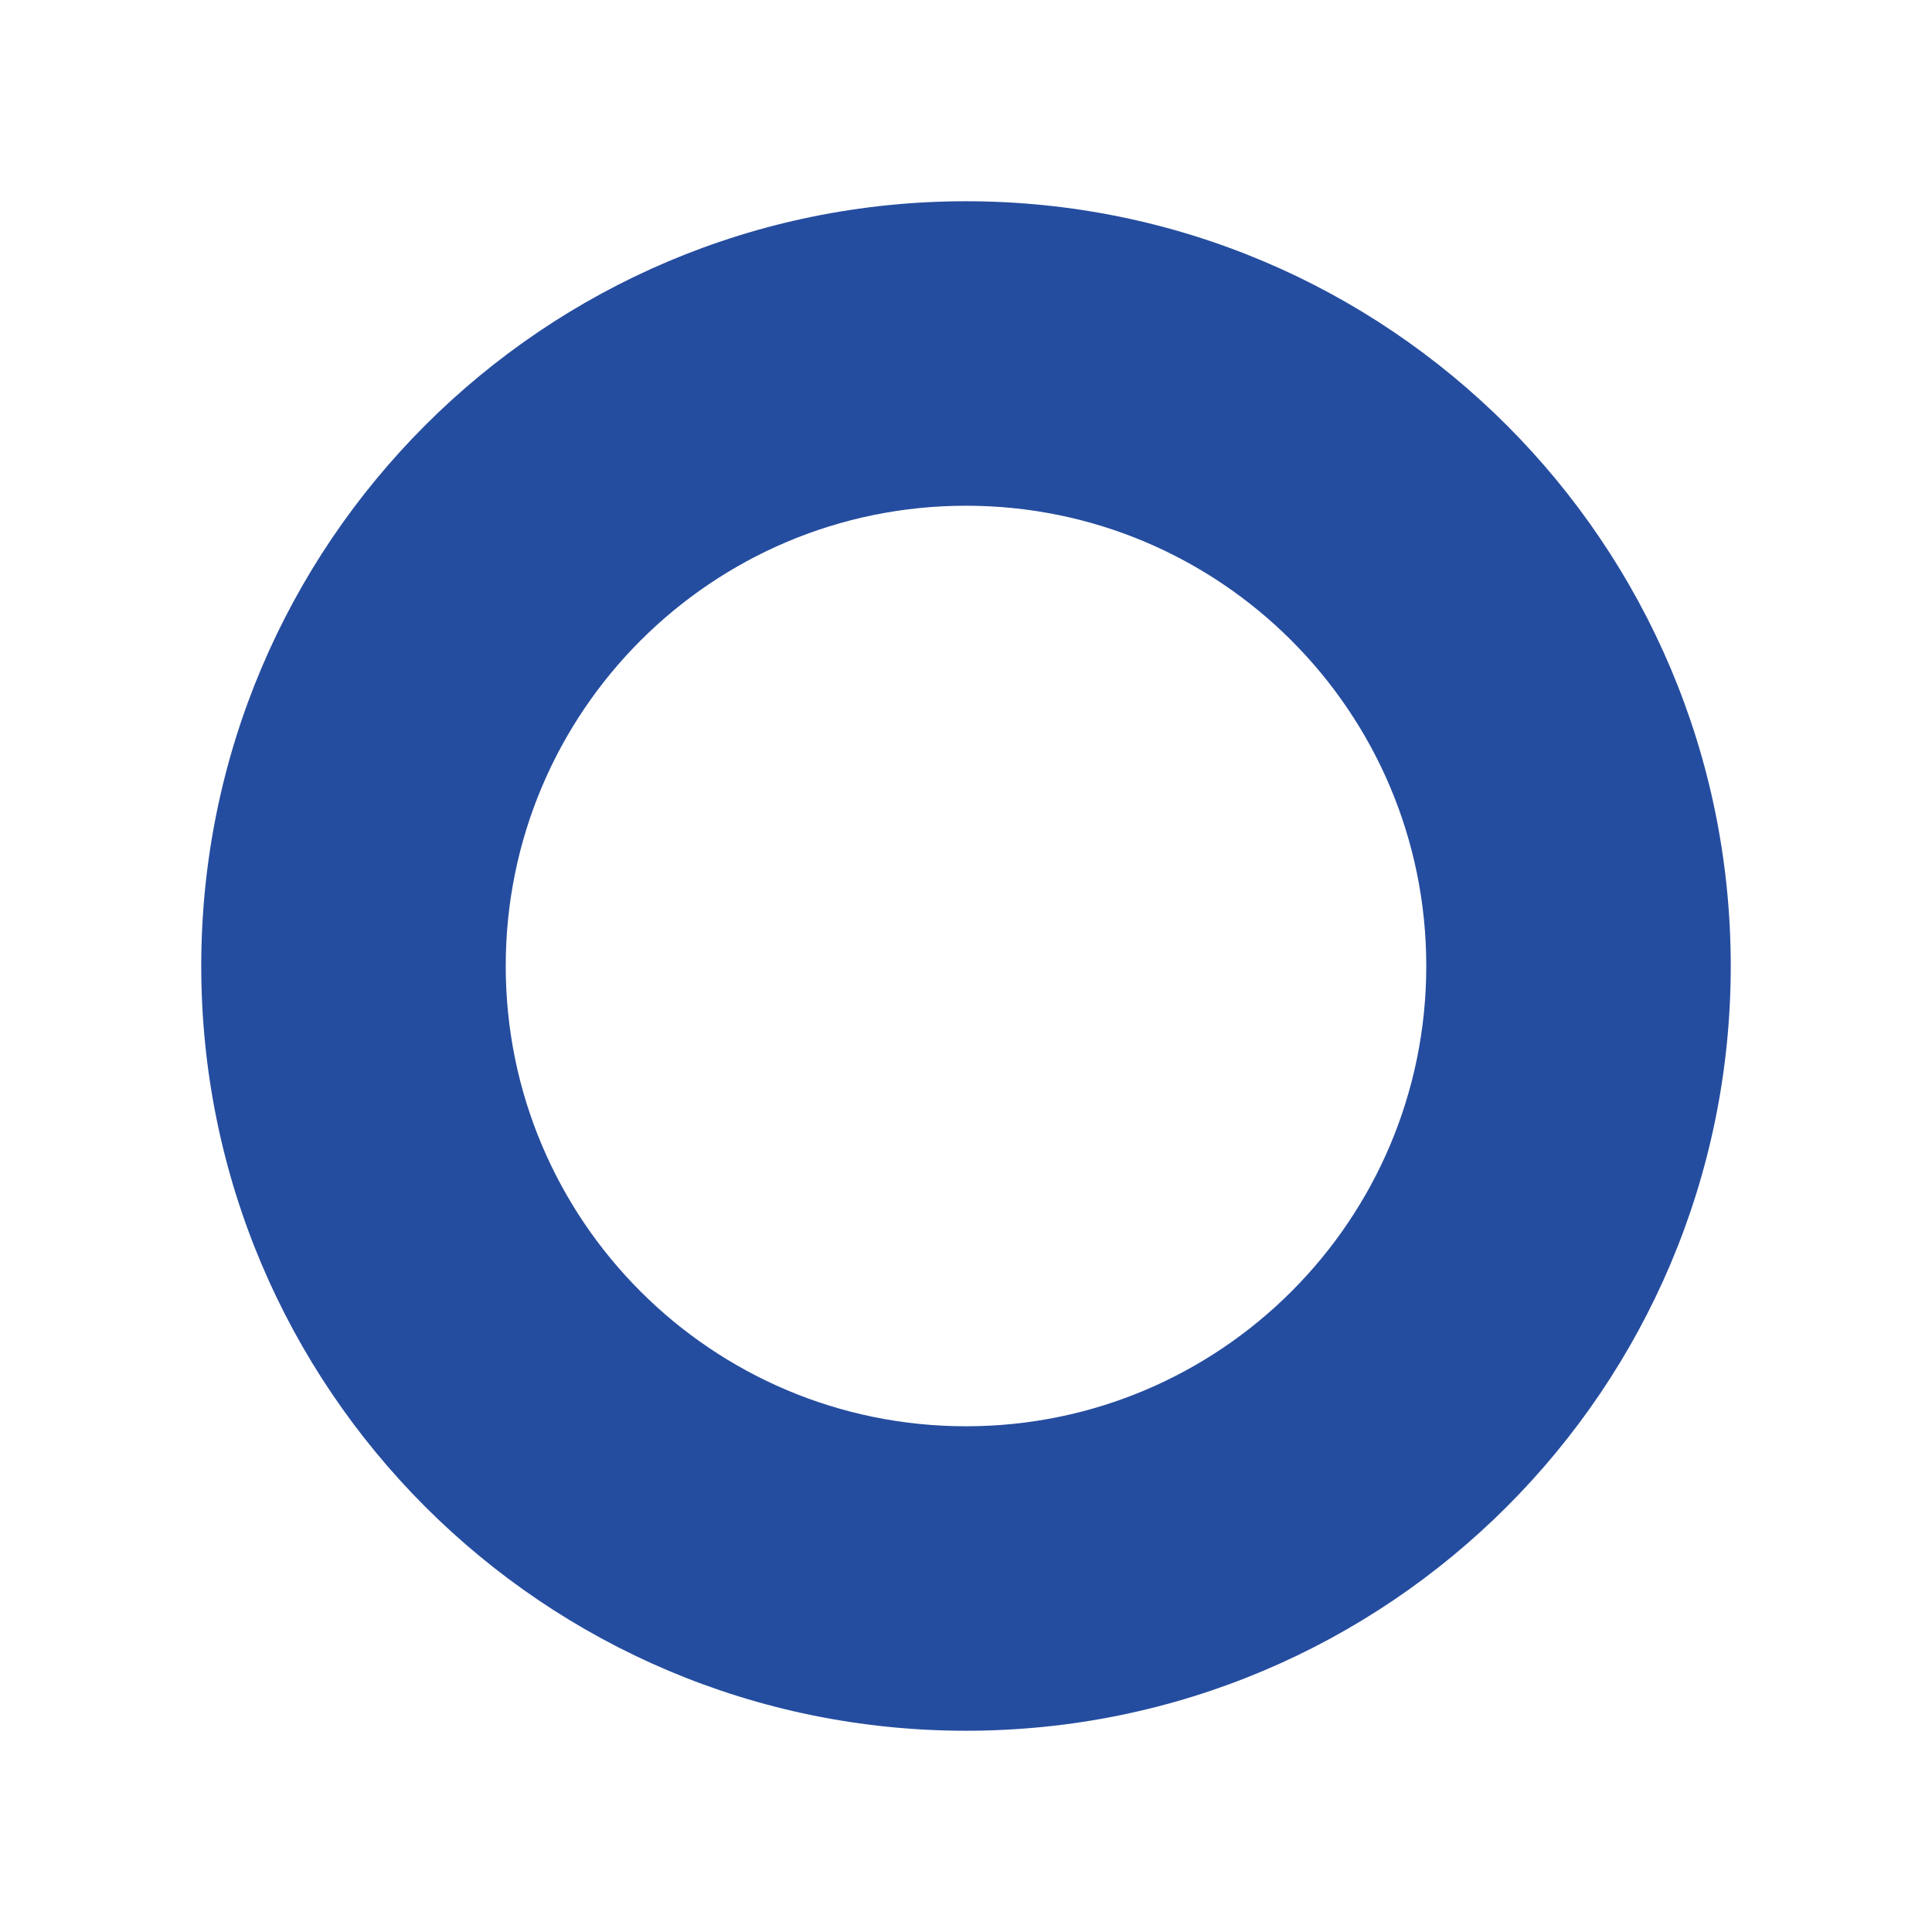
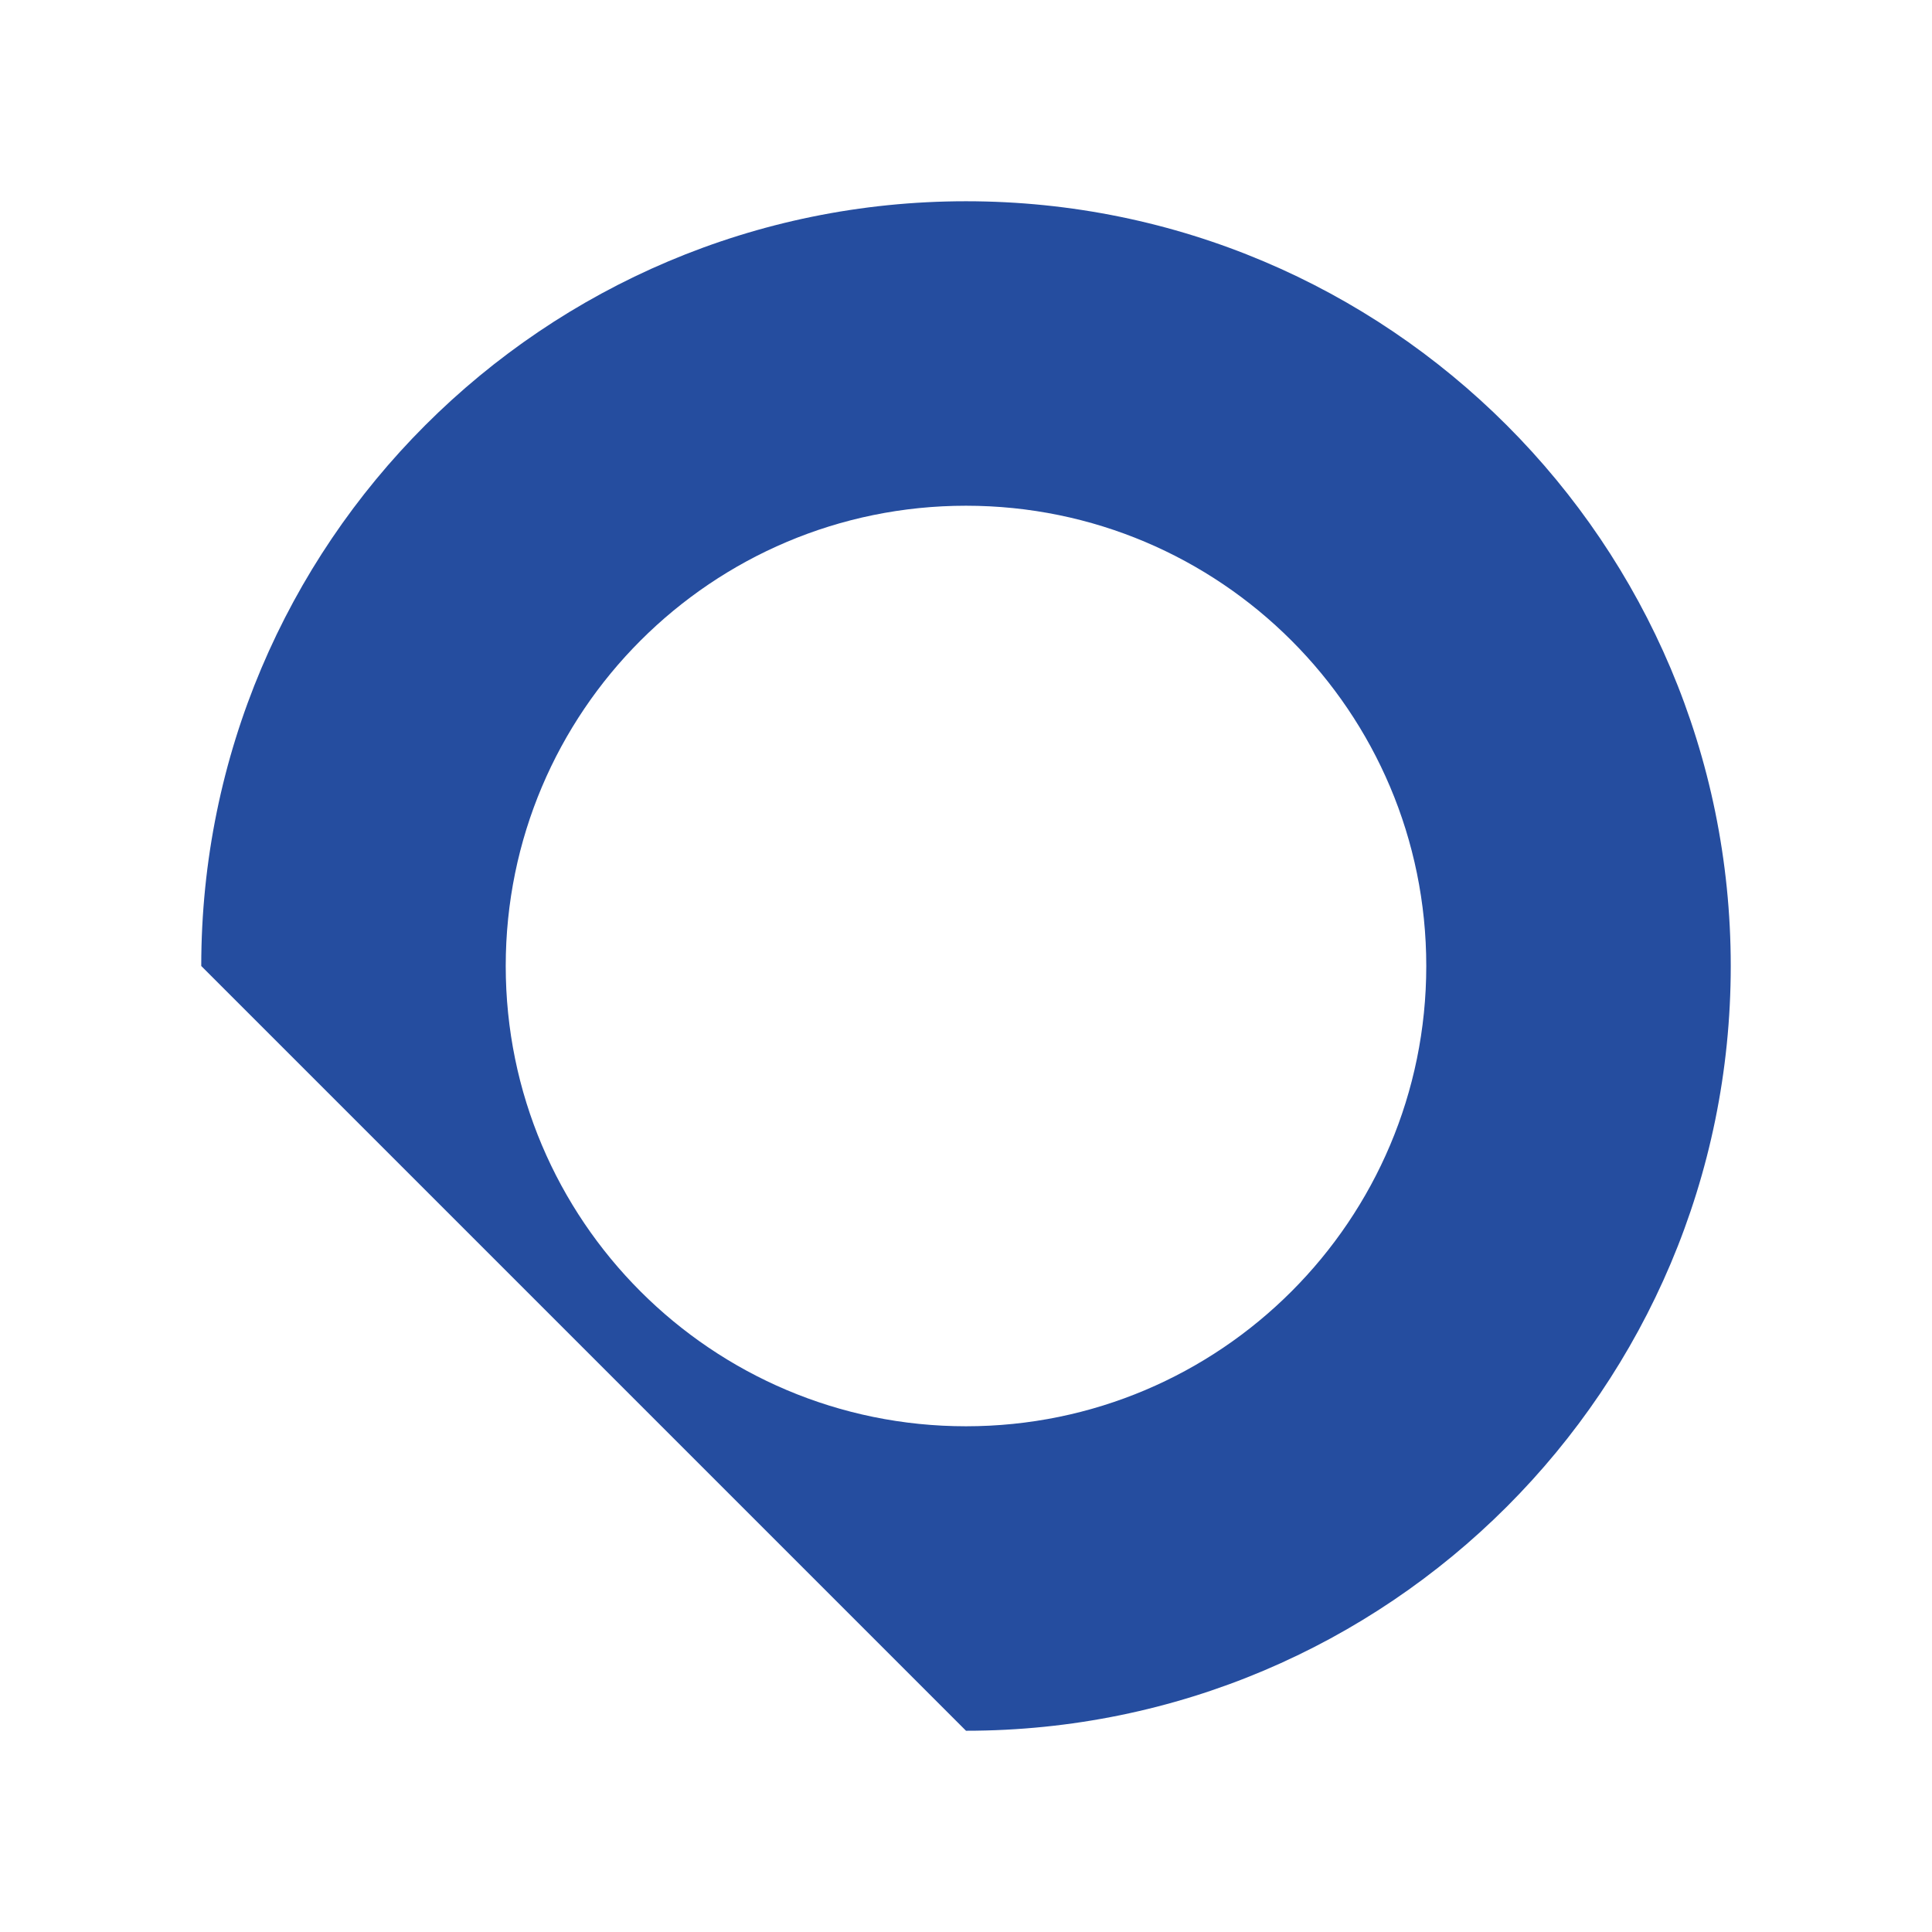
<svg xmlns="http://www.w3.org/2000/svg" width="144" height="144" viewBox="0 0 144 144" fill="none">
  <g filter="url(#filter0_f)">
-     <path fill-rule="evenodd" clip-rule="evenodd" d="M72 106.306C90.946 106.306 106.306 90.946 106.306 72C106.306 53.054 90.946 37.694 72 37.694C53.054 37.694 37.694 53.054 37.694 72C37.694 90.946 53.054 106.306 72 106.306ZM72 129C103.48 129 129 103.48 129 72C129 40.52 103.48 15 72 15C40.52 15 15 40.52 15 72C15 103.48 40.52 129 72 129Z" fill="#254D9F" />
+     <path fill-rule="evenodd" clip-rule="evenodd" d="M72 106.306C90.946 106.306 106.306 90.946 106.306 72C106.306 53.054 90.946 37.694 72 37.694C53.054 37.694 37.694 53.054 37.694 72C37.694 90.946 53.054 106.306 72 106.306ZM72 129C103.48 129 129 103.48 129 72C129 40.52 103.48 15 72 15C40.52 15 15 40.52 15 72Z" fill="#254D9F" />
  </g>
  <defs>
    <filter id="filter0_f" x="0" y="0" width="144" height="144" filterUnits="userSpaceOnUse" color-interpolation-filters="sRGB">
      <feFlood flood-opacity="0" result="BackgroundImageFix" />
      <feBlend mode="normal" in="SourceGraphic" in2="BackgroundImageFix" result="shape" />
      <feGaussianBlur stdDeviation="7.5" result="effect1_foregroundBlur" />
    </filter>
  </defs>
</svg>